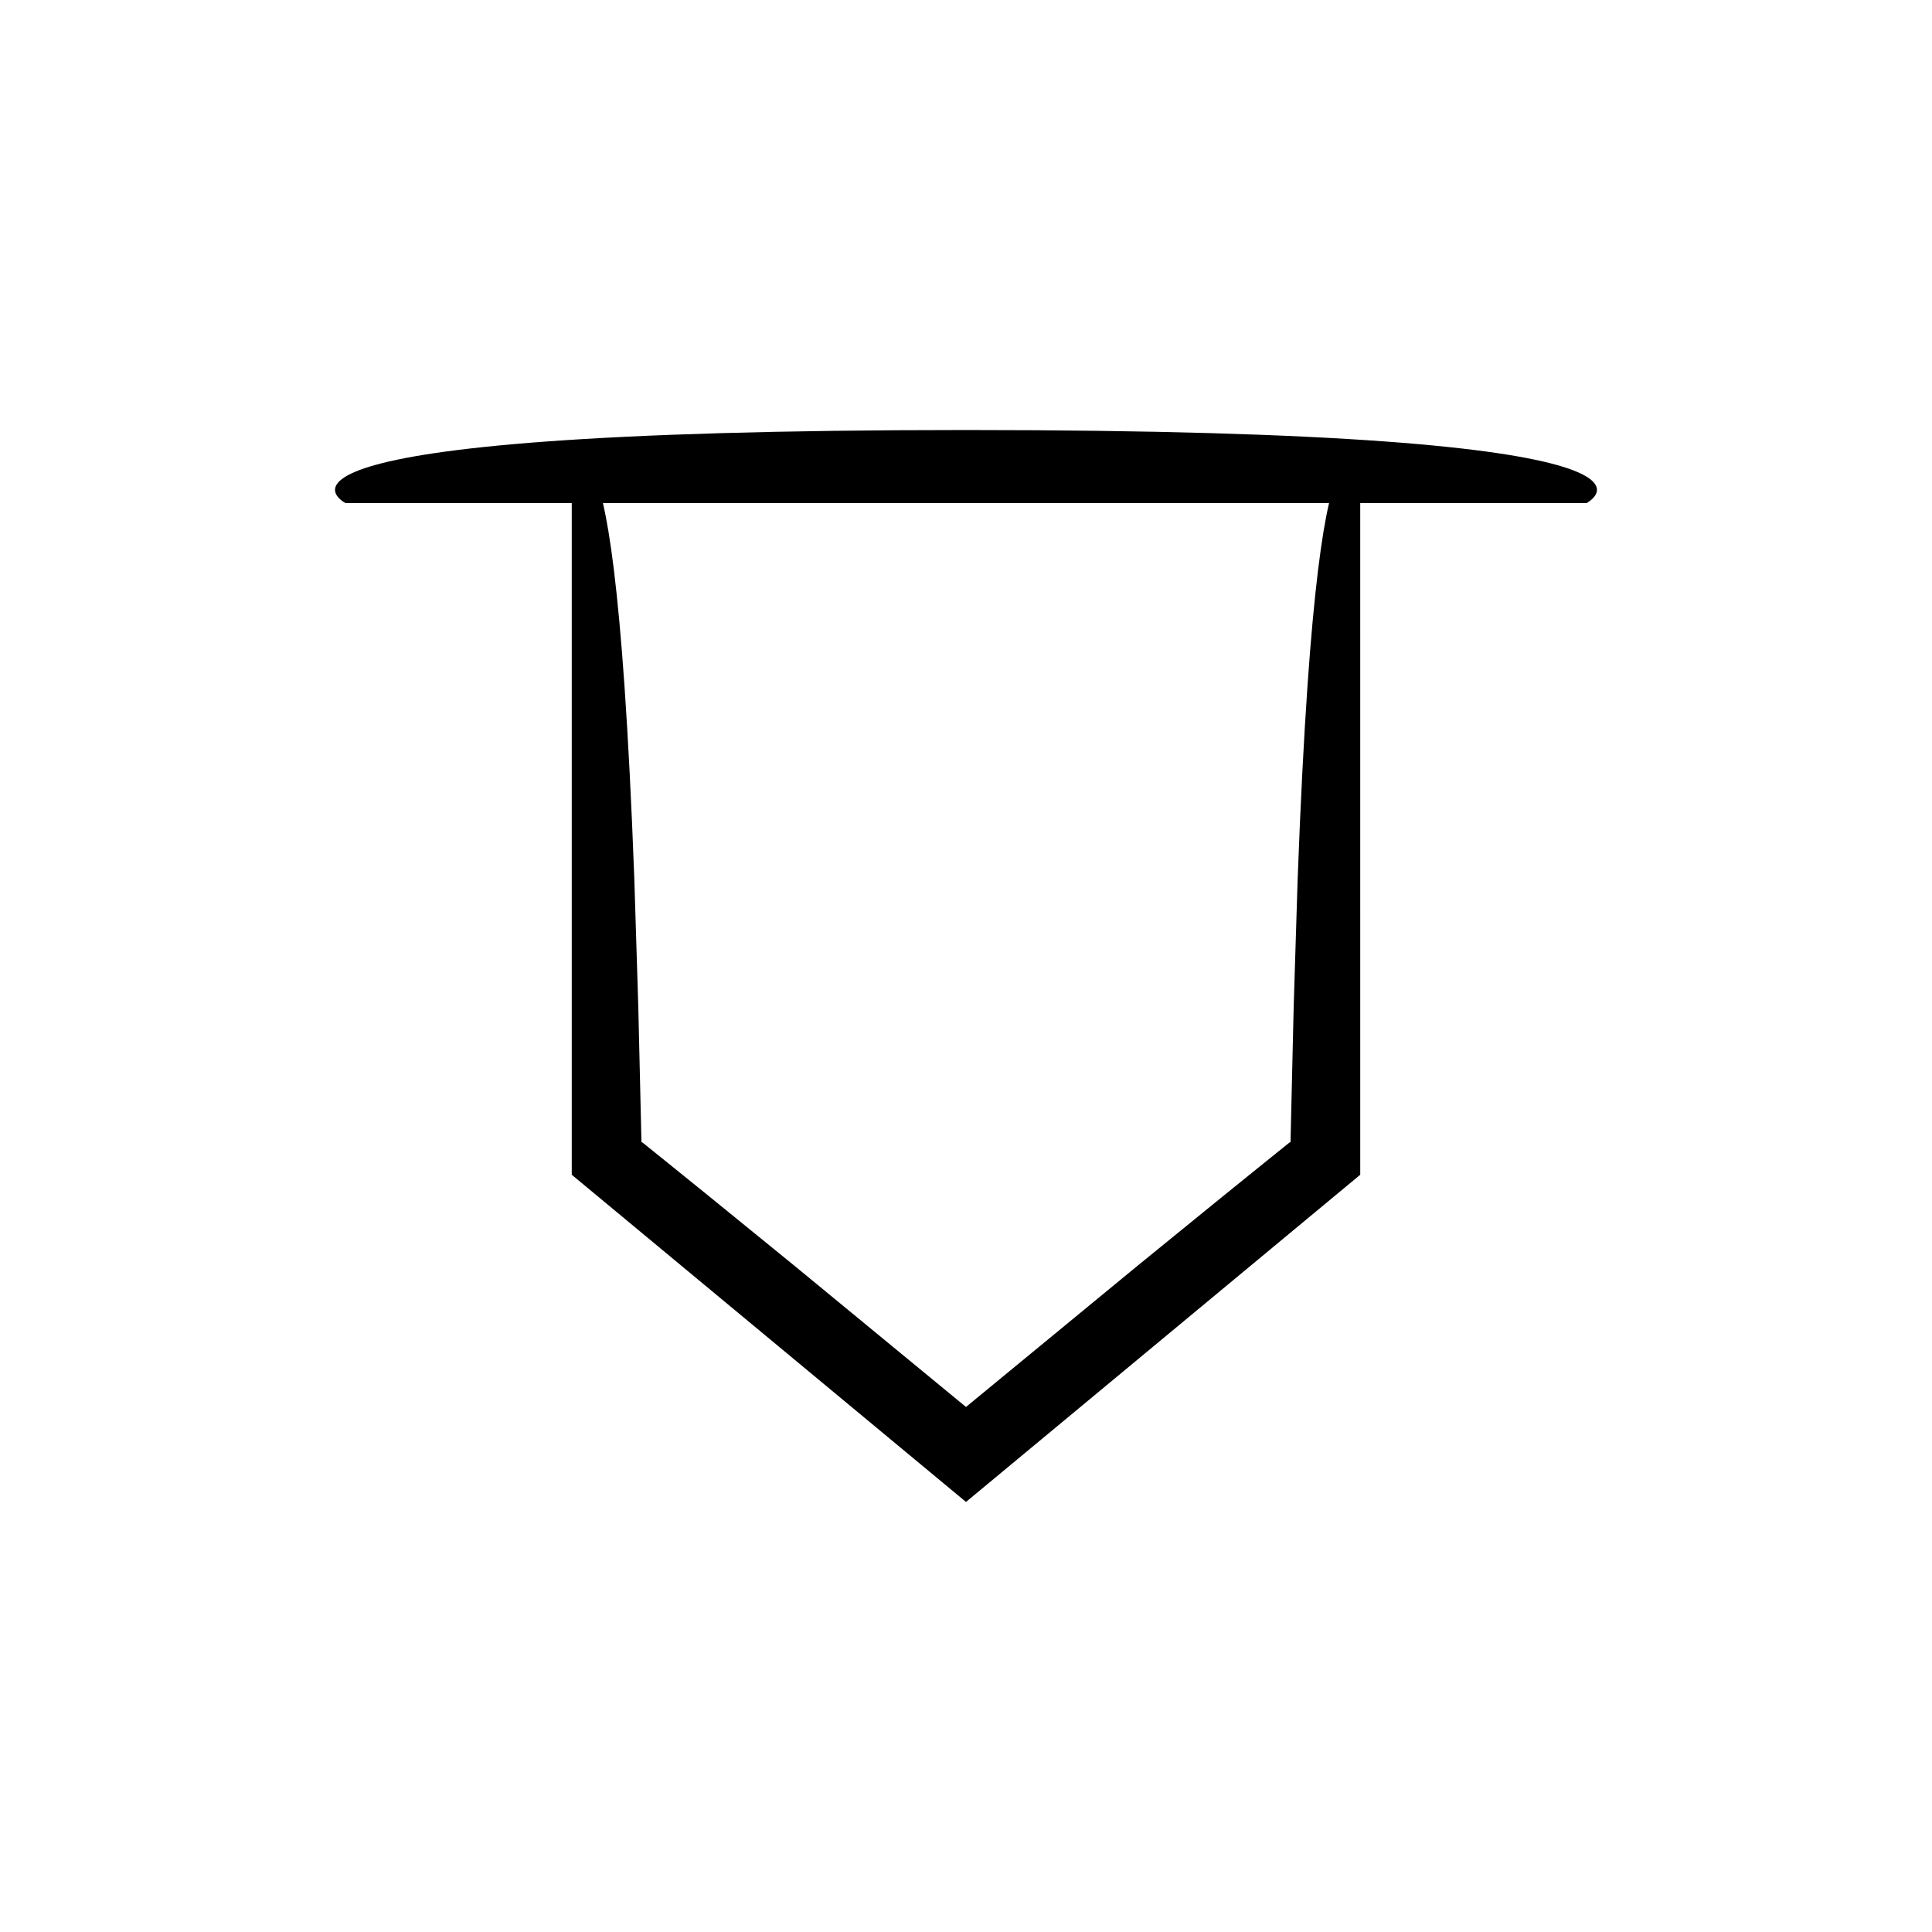
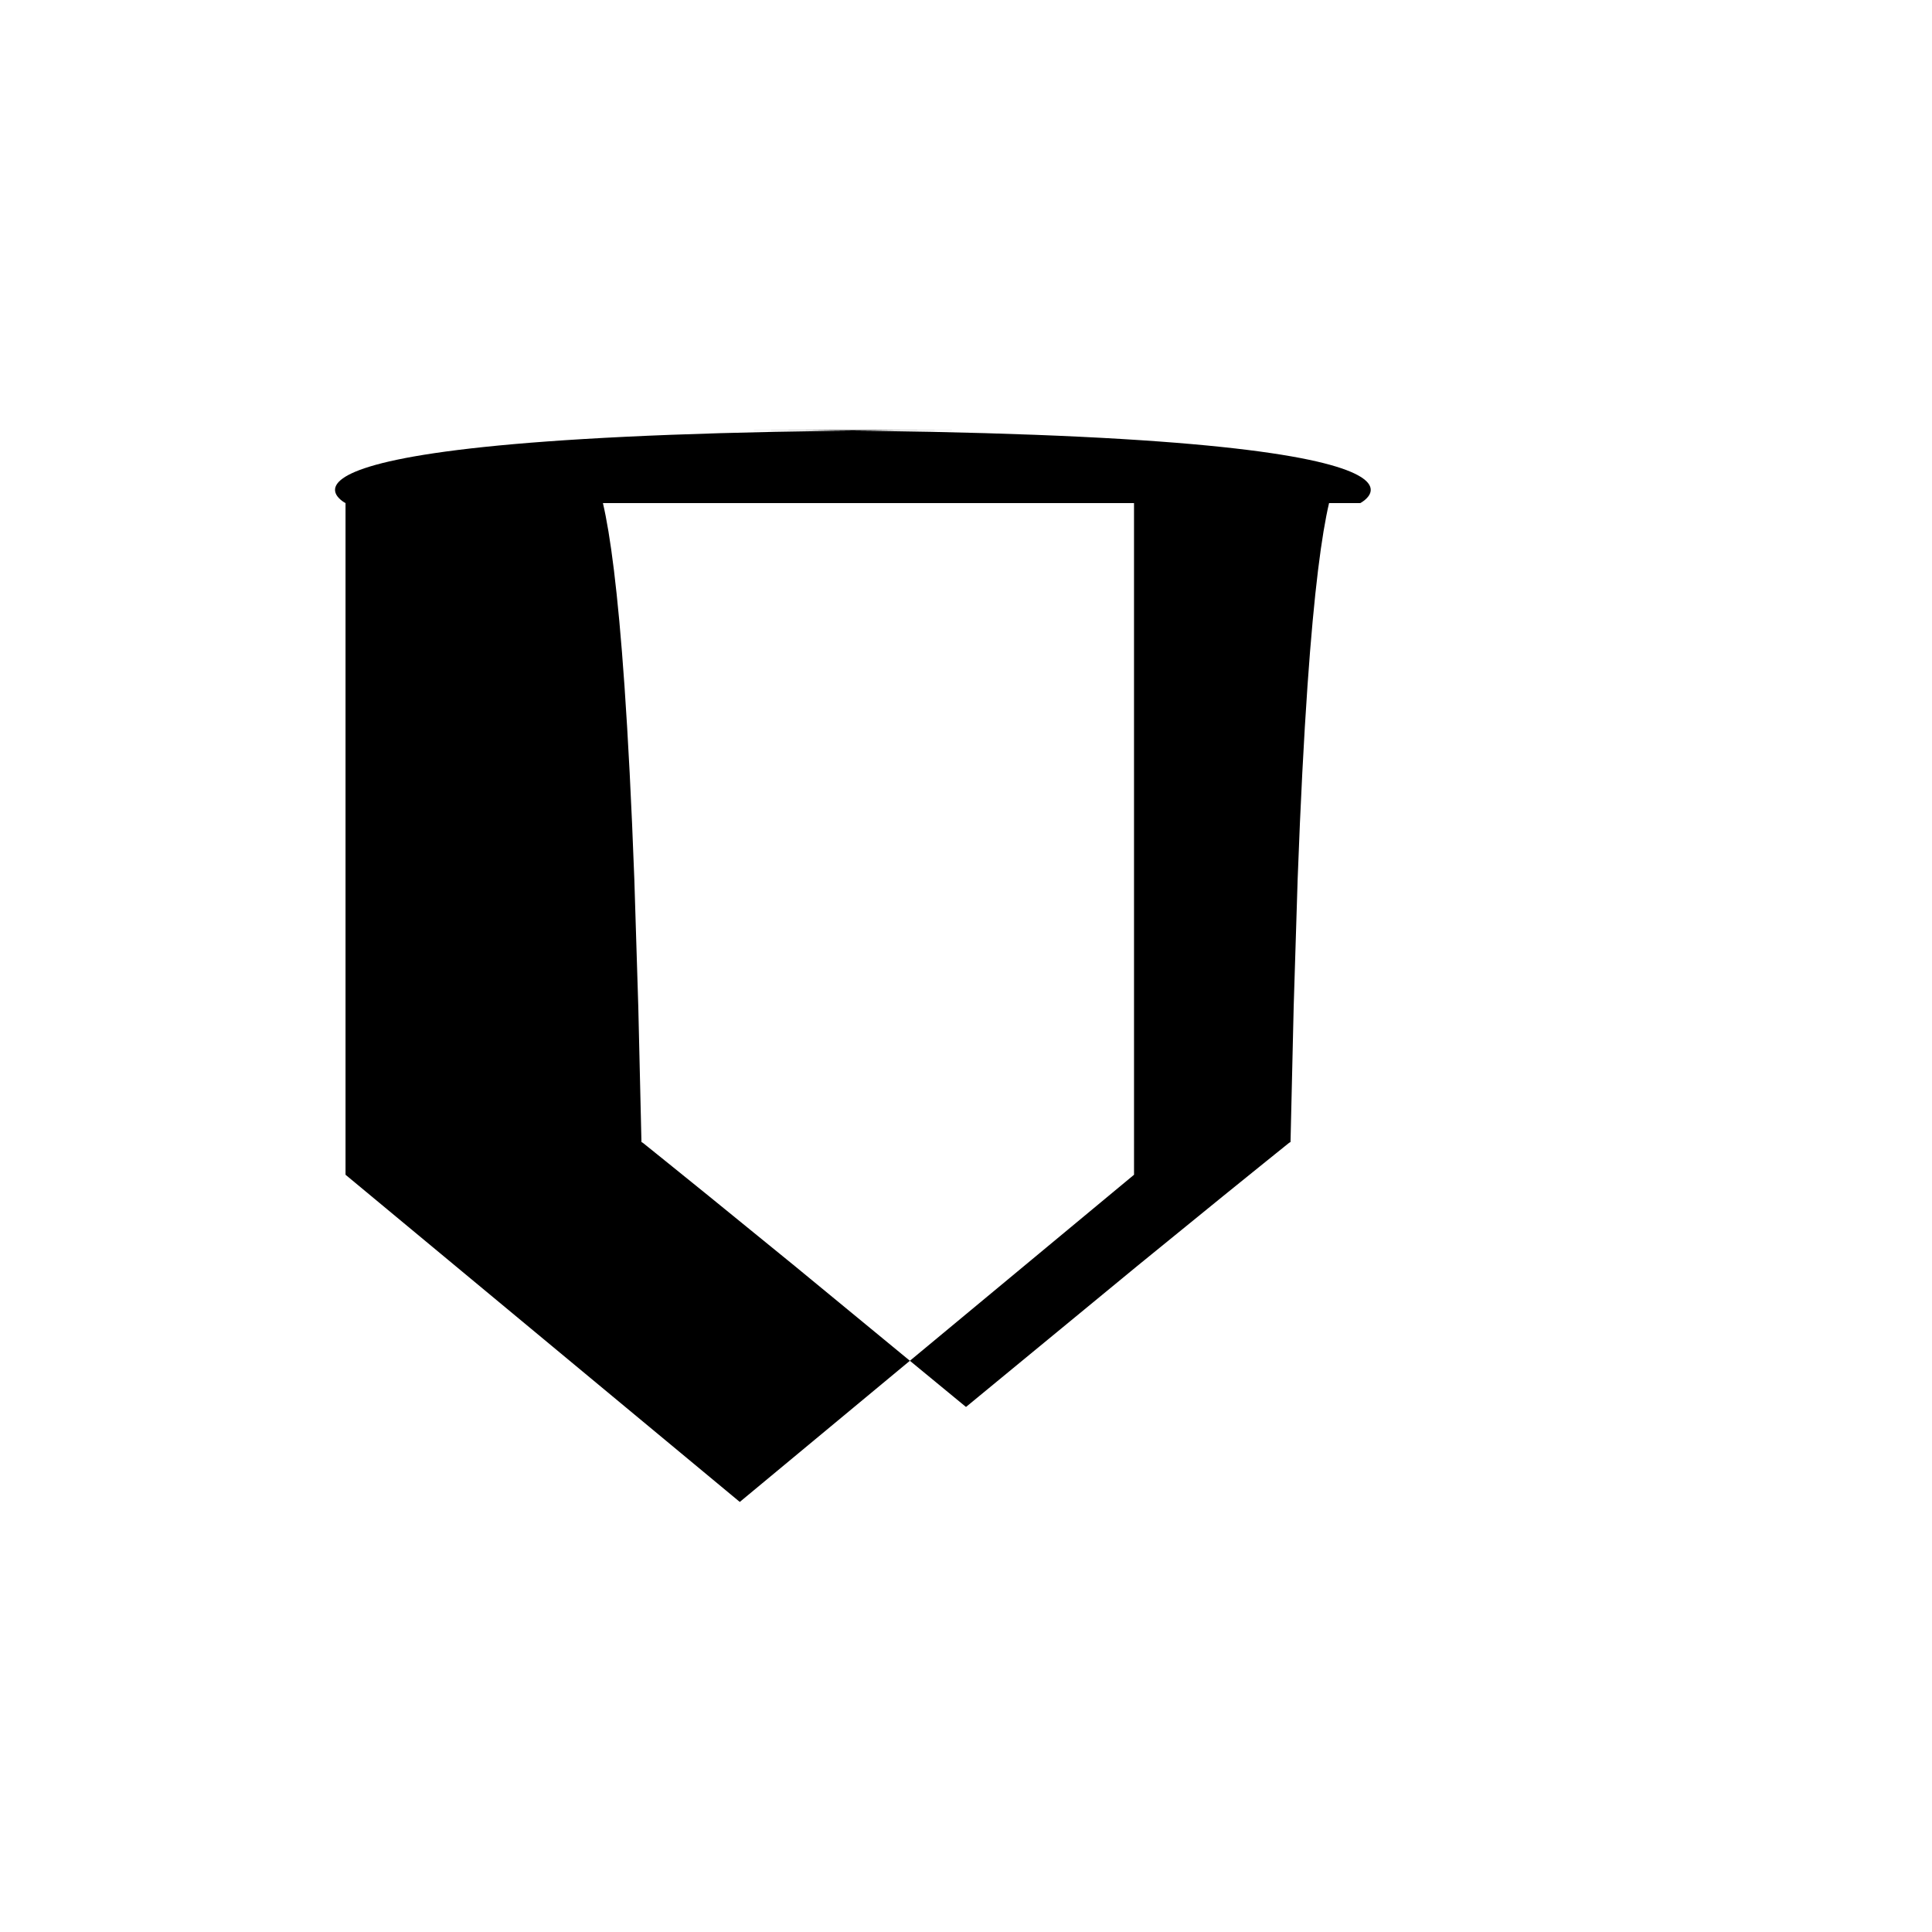
<svg xmlns="http://www.w3.org/2000/svg" fill="#000000" width="800px" height="800px" version="1.1" viewBox="144 144 512 512">
-   <path d="m400 257.96c-202.12 0-164.43 19.371-164.43 19.371h59.949v177.99l104.48 86.707 104.48-86.707-0.004-177.99h59.949c0.004 0 37.699-19.371-164.42-19.371zm90.496 67.844c-0.957 13.742-1.84 30.594-2.606 51.203-0.32 10.305-0.672 21.551-1.051 33.816-0.258 11-0.535 22.918-0.836 35.824l-0.27 0.156c-0.141 0.105 0.137-0.137-0.348 0.254l-1.277 1.027c-1.707 1.375-3.438 2.766-5.184 4.176-3.492 2.82-7.062 5.707-10.715 8.66-7.285 5.93-14.895 12.121-22.84 18.59-13.918 11.457-29.012 23.883-45.371 37.348-16.359-13.465-31.457-25.895-45.371-37.348-7.945-6.469-15.555-12.66-22.84-18.59-3.652-2.953-7.223-5.836-10.715-8.66-1.746-1.406-3.477-2.801-5.184-4.176l-1.277-1.027c-0.484-0.391-0.203-0.148-0.348-0.254l-0.27-0.156c-0.301-12.906-0.578-24.824-0.836-35.824-0.383-12.266-0.73-23.512-1.051-33.816-0.766-20.609-1.652-37.461-2.606-51.203-1.77-25.473-3.781-40.184-5.715-48.473h192.43c-1.938 8.289-3.945 23-5.719 48.473z" />
+   <path d="m400 257.96c-202.12 0-164.43 19.371-164.43 19.371v177.99l104.48 86.707 104.48-86.707-0.004-177.99h59.949c0.004 0 37.699-19.371-164.42-19.371zm90.496 67.844c-0.957 13.742-1.84 30.594-2.606 51.203-0.32 10.305-0.672 21.551-1.051 33.816-0.258 11-0.535 22.918-0.836 35.824l-0.27 0.156c-0.141 0.105 0.137-0.137-0.348 0.254l-1.277 1.027c-1.707 1.375-3.438 2.766-5.184 4.176-3.492 2.82-7.062 5.707-10.715 8.66-7.285 5.93-14.895 12.121-22.84 18.59-13.918 11.457-29.012 23.883-45.371 37.348-16.359-13.465-31.457-25.895-45.371-37.348-7.945-6.469-15.555-12.66-22.84-18.59-3.652-2.953-7.223-5.836-10.715-8.66-1.746-1.406-3.477-2.801-5.184-4.176l-1.277-1.027c-0.484-0.391-0.203-0.148-0.348-0.254l-0.27-0.156c-0.301-12.906-0.578-24.824-0.836-35.824-0.383-12.266-0.73-23.512-1.051-33.816-0.766-20.609-1.652-37.461-2.606-51.203-1.77-25.473-3.781-40.184-5.715-48.473h192.43c-1.938 8.289-3.945 23-5.719 48.473z" />
</svg>